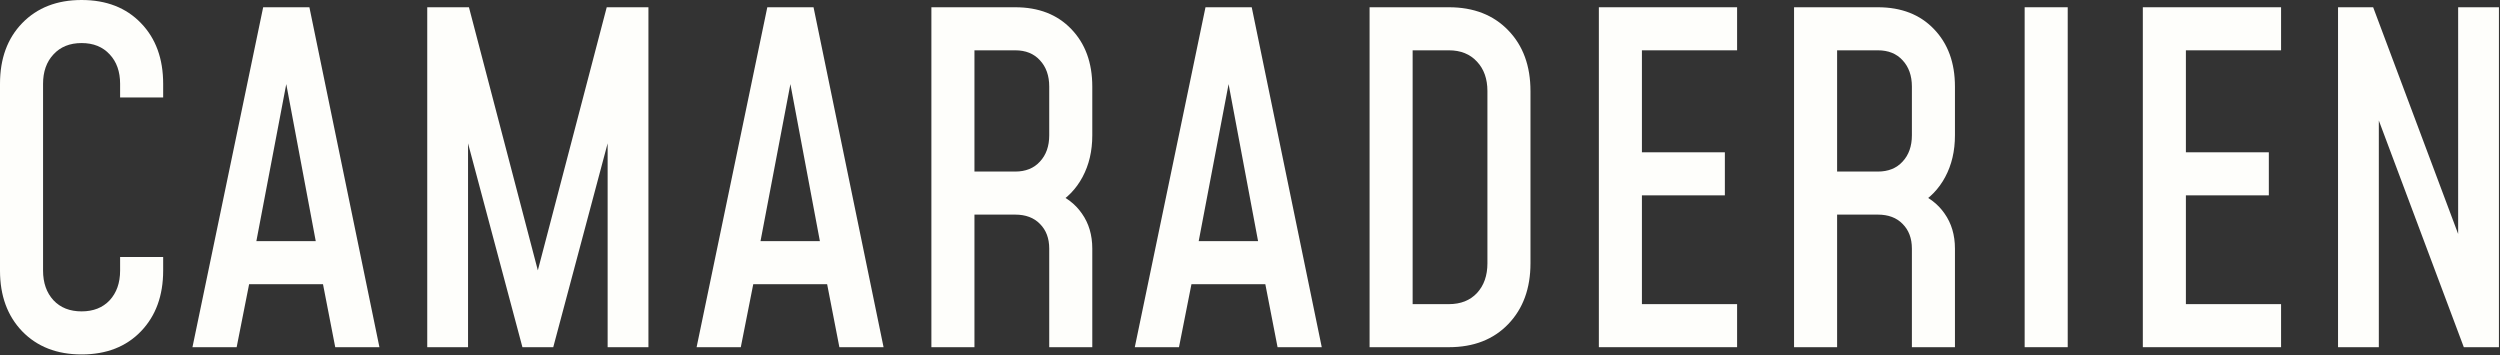
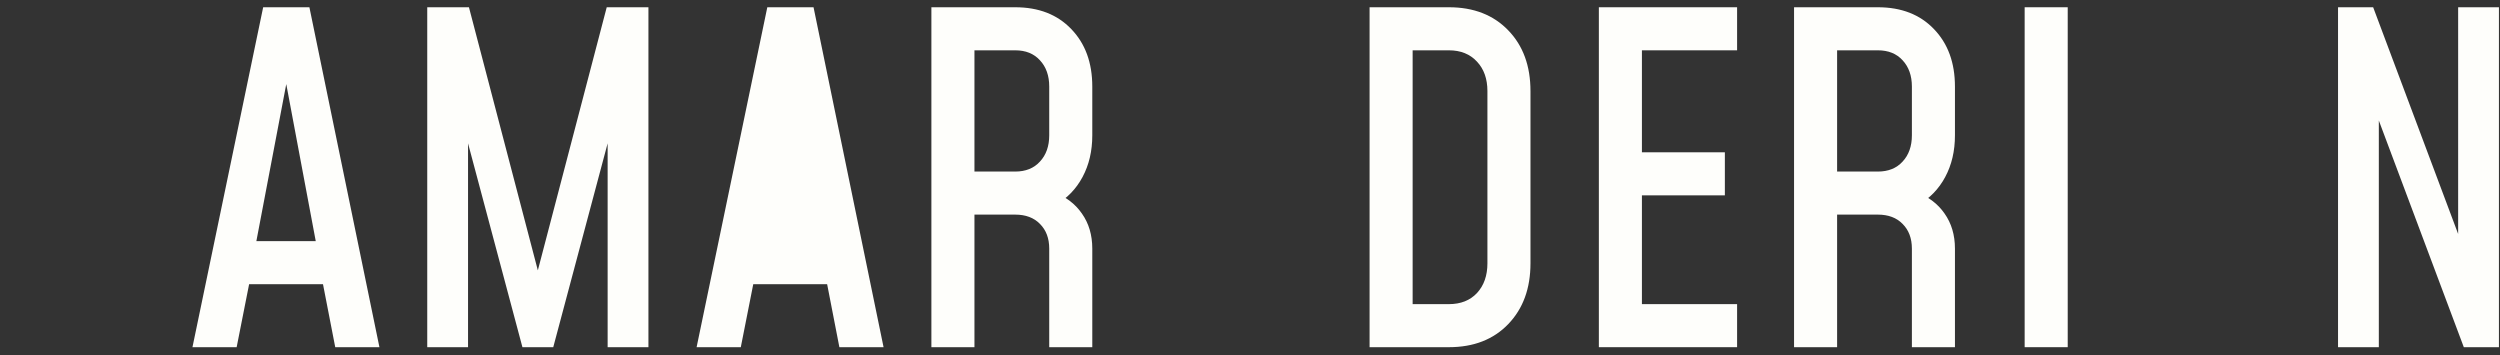
<svg xmlns="http://www.w3.org/2000/svg" width="915" height="130" viewBox="0 0 915 130" fill="none">
  <rect x="0" y="0" width="915" height="130" fill="#333333" stroke="none" />
  <path d="M855.721 127.071V2.656H868.577L903.994 97.129L899.681 97.46V2.656H914.61V127.071H901.754L866.337 32.599L870.65 32.267V127.071H855.721Z" fill="#FEFEFB" />
-   <path d="M834.871 2.656V18.416H800.035V55.74H830.392V71.499H800.035V111.312H834.871V127.071H784.275V2.656H834.871Z" fill="#FEFEFB" />
  <path d="M756.783 127.071H741.023V2.656H756.783V127.071Z" fill="#FEFEFB" />
  <path d="M656.621 127.071V2.656H687.31C695.881 2.656 702.71 5.31 707.797 10.619C712.94 15.927 715.511 22.95 715.511 31.686V49.519C715.511 55.27 714.322 60.357 711.944 64.781C709.622 69.149 706.304 72.578 701.991 75.066L701.079 70.172C705.668 71.886 709.207 74.54 711.695 78.135C714.239 81.729 715.511 86.014 715.511 90.991V127.071H699.752V90.991C699.752 87.231 698.618 84.217 696.351 81.95C694.139 79.683 691.125 78.549 687.31 78.549H672.38V127.071H656.621ZM672.38 62.79H687.31C691.125 62.79 694.139 61.574 696.351 59.141C698.618 56.708 699.752 53.501 699.752 49.519V31.686C699.752 27.705 698.618 24.498 696.351 22.065C694.139 19.632 691.125 18.416 687.31 18.416H672.38V62.79Z" fill="#FEFEFB" />
  <path d="M635.777 2.656V18.416H600.941V55.74H631.298V71.499H600.941V111.312H635.777V127.071H585.182V2.656H635.777Z" fill="#FEFEFB" />
  <path d="M501.266 127.071V2.656H530.296C539.364 2.656 546.608 5.476 552.027 11.117C557.446 16.701 560.155 24.111 560.155 33.345V96.382C560.155 105.561 557.446 112.971 552.027 118.611C546.608 124.251 539.364 127.071 530.296 127.071H501.266ZM517.025 111.312H530.296C534.609 111.312 538.037 109.957 540.581 107.248C543.124 104.483 544.396 100.861 544.396 96.382V33.345C544.396 28.866 543.124 25.272 540.581 22.563C538.037 19.798 534.609 18.416 530.296 18.416H517.025V111.312Z" fill="#FEFEFB" />
-   <path d="M415.334 127.071L441.212 2.656H458.133L483.762 127.071H467.588L463.109 104.013H436.07L431.508 127.071H415.334ZM438.724 88.254H460.455L448.511 24.636H450.834L438.724 88.254Z" fill="#FEFEFB" />
  <path d="M340.889 127.071V2.656H371.578C380.149 2.656 386.978 5.31 392.065 10.619C397.207 15.927 399.778 22.95 399.778 31.686V49.519C399.778 55.27 398.59 60.357 396.212 64.781C393.889 69.149 390.572 72.578 386.259 75.066L385.346 70.172C389.936 71.886 393.475 74.54 395.963 78.135C398.507 81.729 399.778 86.014 399.778 90.991V127.071H384.019V90.991C384.019 87.231 382.886 84.217 380.619 81.95C378.407 79.683 375.393 78.549 371.578 78.549H356.648V127.071H340.889ZM356.648 62.79H371.578C375.393 62.79 378.407 61.574 380.619 59.141C382.886 56.708 384.019 53.501 384.019 49.519V31.686C384.019 27.705 382.886 24.498 380.619 22.065C378.407 19.632 375.393 18.416 371.578 18.416H356.648V62.79Z" fill="#FEFEFB" />
-   <path d="M254.957 127.071L280.835 2.656H297.756L323.385 127.071H307.211L302.732 104.013H275.693L271.131 127.071H254.957ZM278.347 88.254H300.078L288.134 24.636H290.457L278.347 88.254Z" fill="#FEFEFB" />
+   <path d="M254.957 127.071L280.835 2.656H297.756L323.385 127.071H307.211L302.732 104.013H275.693L271.131 127.071H254.957ZM278.347 88.254L288.134 24.636H290.457L278.347 88.254Z" fill="#FEFEFB" />
  <path d="M156.372 127.071V2.656H171.634L198.673 105.921H195.024L222.063 2.656H237.325V127.071H222.395V45.289L224.22 45.621L202.489 127.071H191.208L169.477 45.621L171.302 45.289V127.071H156.372Z" fill="#FEFEFB" />
  <path d="M70.441 127.071L96.32 2.656H113.24L138.87 127.071H122.696L118.217 104.013H91.177L86.615 127.071H70.441ZM93.831 88.254H115.563L103.619 24.636H105.941L93.831 88.254Z" fill="#FEFEFB" />
-   <path d="M59.719 94.058V99.034C59.719 108.213 57.01 115.623 51.591 121.263C46.172 126.903 38.928 129.723 29.86 129.723C20.846 129.723 13.603 126.903 8.128 121.263C2.709 115.623 0 108.213 0 99.034V30.689C0 21.455 2.709 14.045 8.128 8.46C13.603 2.82 20.846 0 29.86 0C38.928 0 46.172 2.82 51.591 8.46C57.01 14.045 59.719 21.455 59.719 30.689V35.666H43.96V30.689C43.96 26.21 42.688 22.616 40.145 19.906C37.601 17.142 34.173 15.759 29.86 15.759C25.547 15.759 22.118 17.142 19.575 19.906C17.031 22.616 15.759 26.21 15.759 30.689V99.034C15.759 103.513 17.031 107.135 19.575 109.9C22.118 112.609 25.547 113.964 29.86 113.964C34.173 113.964 37.601 112.609 40.145 109.9C42.688 107.135 43.96 103.513 43.96 99.034V94.058H59.719Z" fill="#FEFEFB" />
</svg>